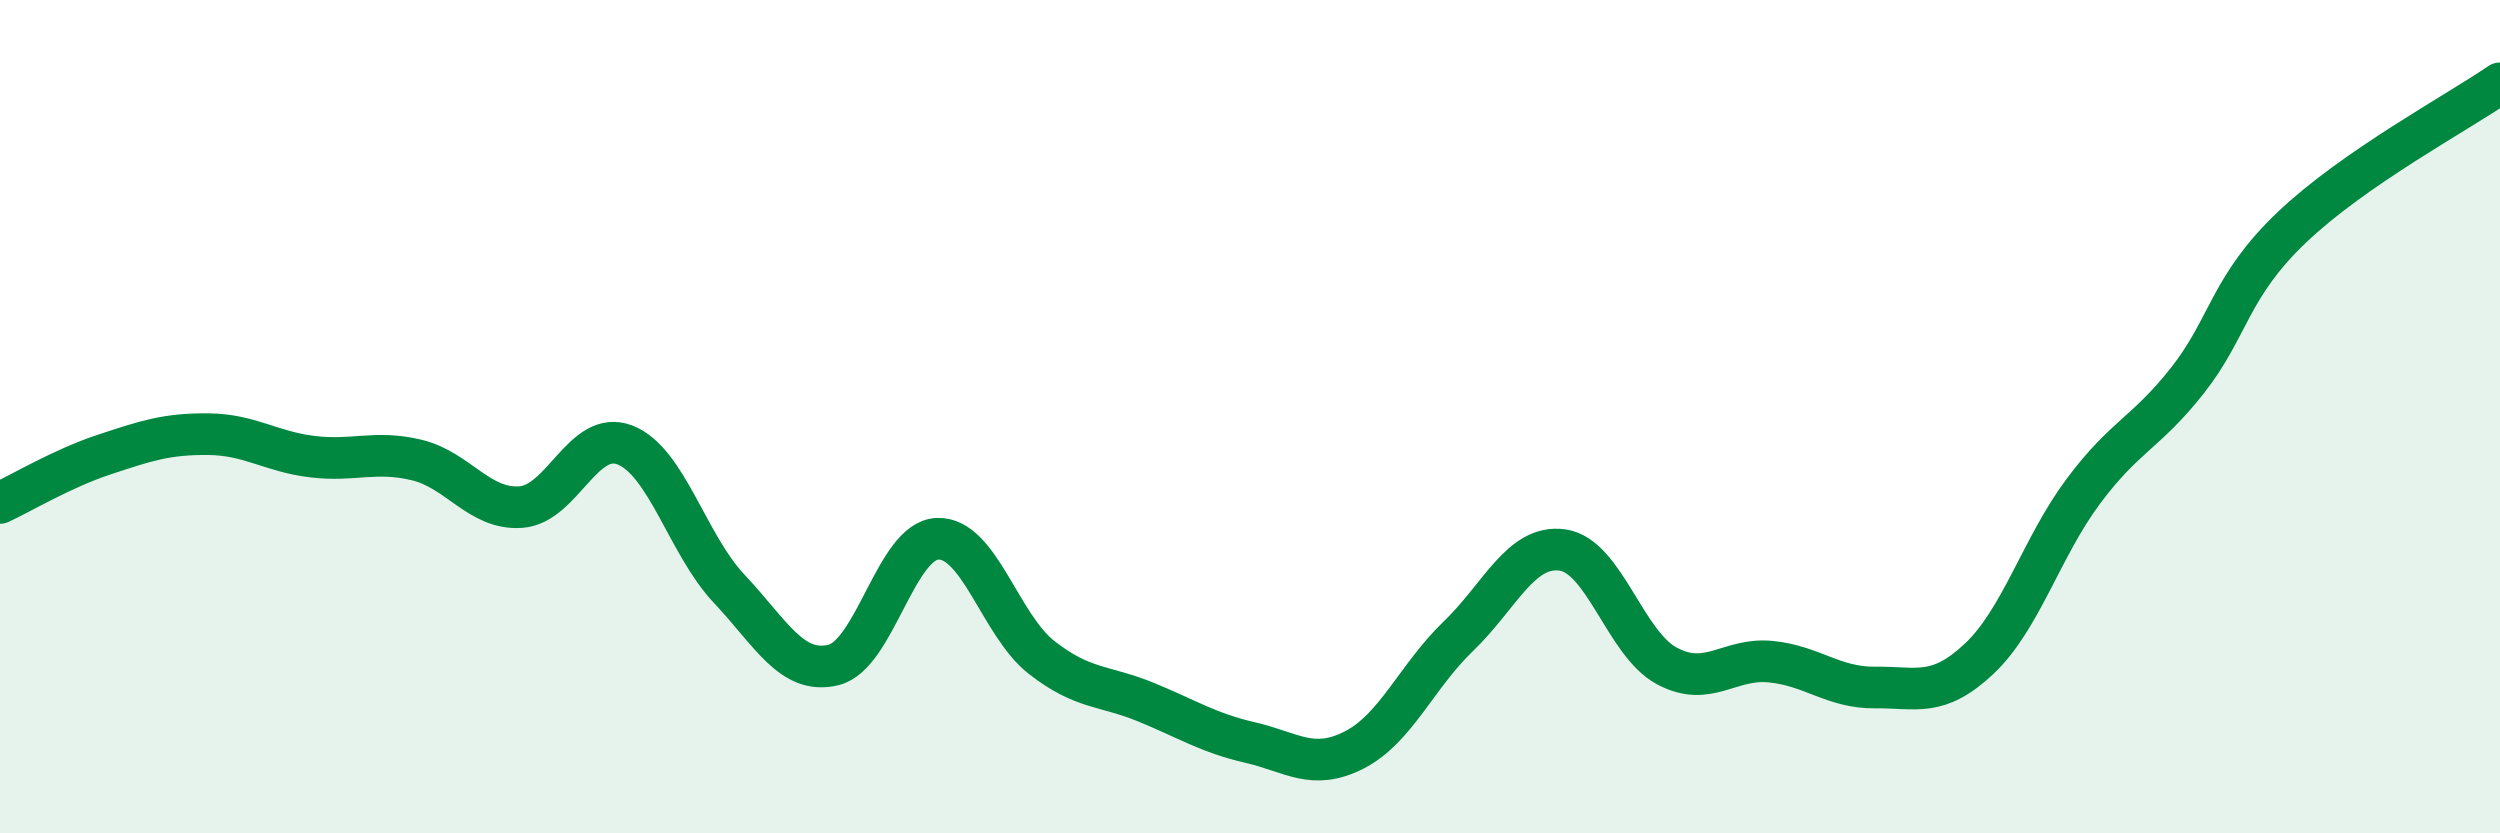
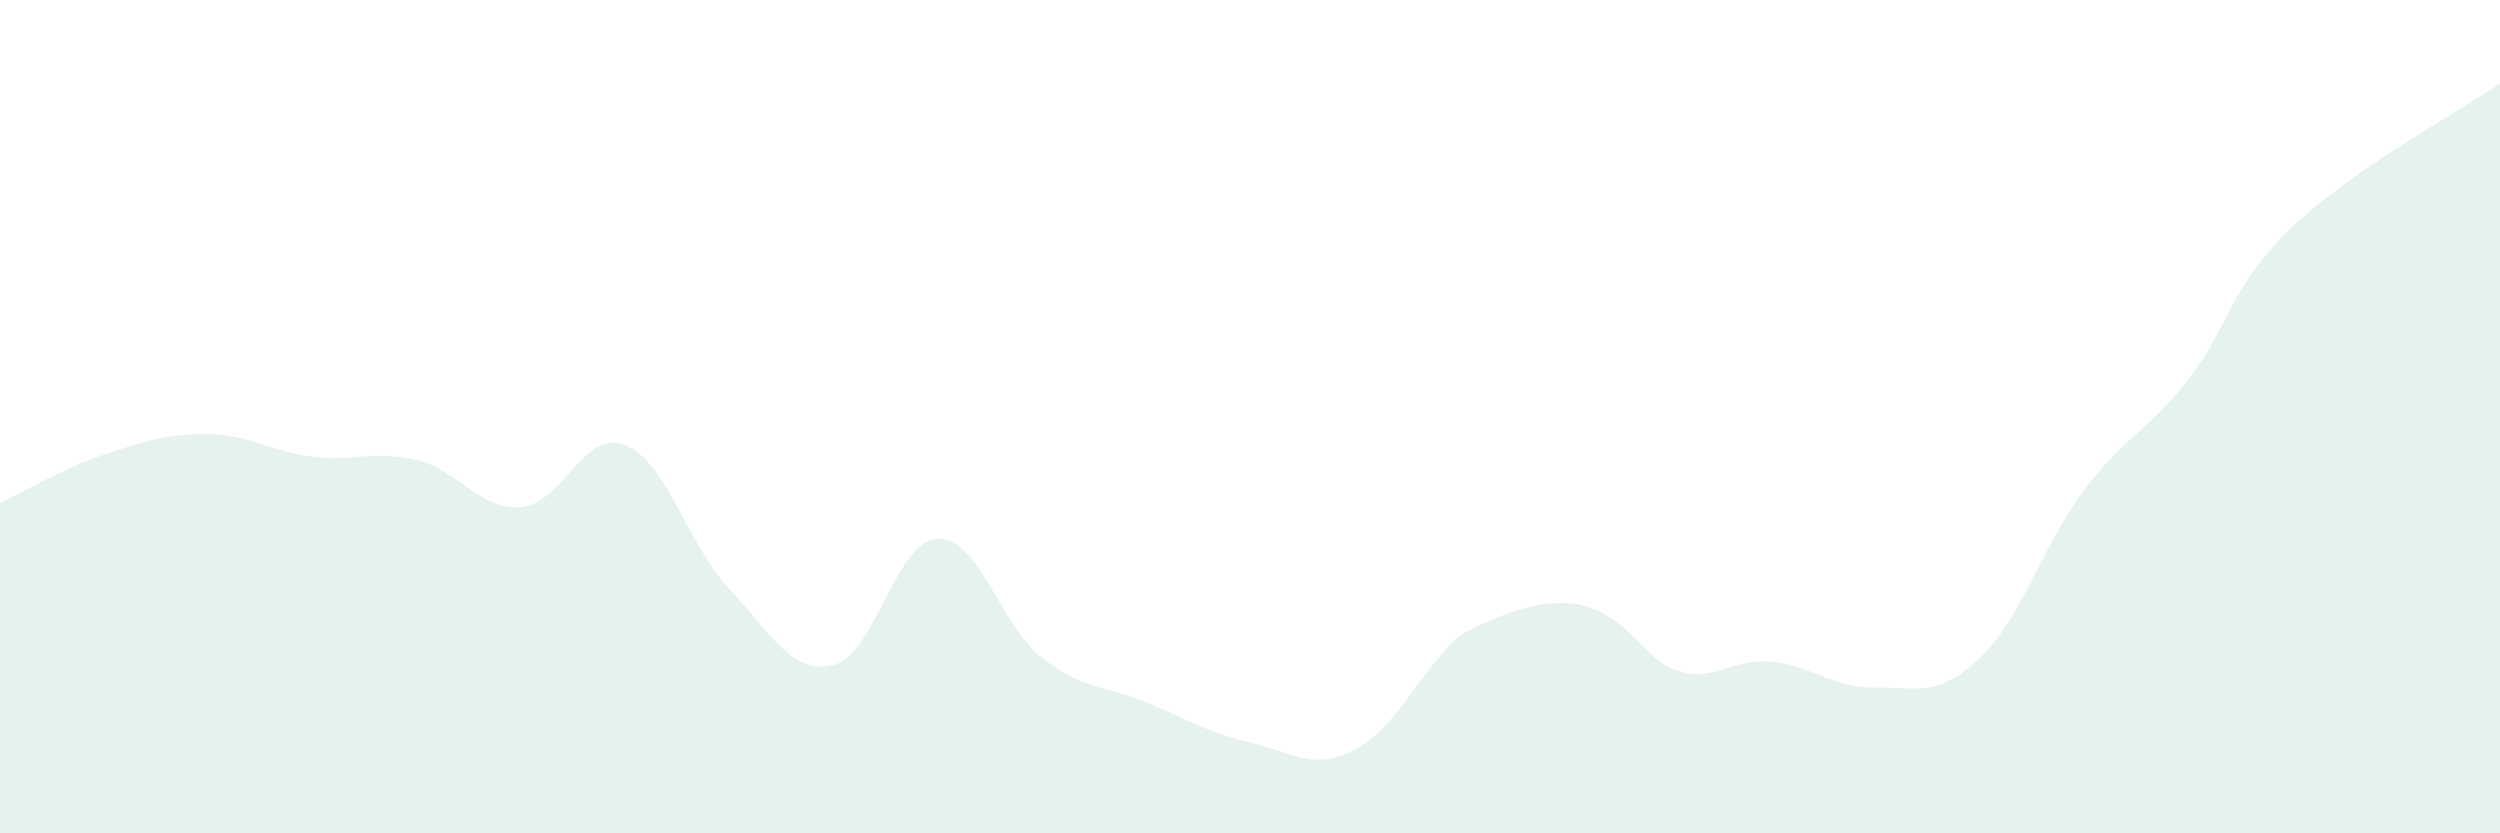
<svg xmlns="http://www.w3.org/2000/svg" width="60" height="20" viewBox="0 0 60 20">
-   <path d="M 0,12.07 C 0.5,11.84 1.5,11.24 2.5,10.91 C 3.5,10.58 4,10.41 5,10.42 C 6,10.43 6.5,10.84 7.5,10.96 C 8.5,11.08 9,10.8 10,11.04 C 11,11.28 11.5,12.24 12.5,12.17 C 13.5,12.1 14,10.29 15,10.68 C 16,11.07 16.5,13.07 17.5,14.13 C 18.5,15.19 19,16.2 20,15.96 C 21,15.72 21.5,12.97 22.5,12.93 C 23.5,12.89 24,15 25,15.78 C 26,16.56 26.5,16.44 27.5,16.85 C 28.5,17.26 29,17.59 30,17.82 C 31,18.05 31.5,18.51 32.5,18 C 33.5,17.49 34,16.23 35,15.27 C 36,14.31 36.5,13.06 37.5,13.2 C 38.5,13.34 39,15.44 40,15.98 C 41,16.52 41.5,15.78 42.5,15.88 C 43.5,15.98 44,16.51 45,16.5 C 46,16.49 46.5,16.75 47.5,15.81 C 48.5,14.87 49,13.13 50,11.79 C 51,10.45 51.5,10.4 52.5,9.13 C 53.5,7.86 53.5,6.89 55,5.46 C 56.5,4.03 59,2.69 60,2L60 20L0 20Z" fill="#008740" opacity="0.1" stroke-linecap="round" stroke-linejoin="round" />
-   <path d="M 0,12.07 C 0.5,11.84 1.5,11.24 2.5,10.91 C 3.5,10.58 4,10.41 5,10.42 C 6,10.43 6.5,10.84 7.5,10.96 C 8.5,11.08 9,10.8 10,11.04 C 11,11.28 11.5,12.24 12.5,12.17 C 13.5,12.1 14,10.29 15,10.68 C 16,11.07 16.5,13.07 17.5,14.13 C 18.5,15.19 19,16.2 20,15.96 C 21,15.72 21.5,12.97 22.5,12.93 C 23.5,12.89 24,15 25,15.78 C 26,16.56 26.5,16.44 27.5,16.85 C 28.5,17.26 29,17.59 30,17.82 C 31,18.05 31.5,18.51 32.5,18 C 33.5,17.49 34,16.23 35,15.27 C 36,14.31 36.5,13.06 37.5,13.2 C 38.5,13.34 39,15.44 40,15.98 C 41,16.52 41.5,15.78 42.5,15.88 C 43.5,15.98 44,16.51 45,16.5 C 46,16.49 46.5,16.75 47.5,15.81 C 48.5,14.87 49,13.13 50,11.79 C 51,10.45 51.5,10.4 52.5,9.13 C 53.5,7.86 53.5,6.89 55,5.46 C 56.5,4.03 59,2.69 60,2" stroke="#008740" stroke-width="1" fill="none" stroke-linecap="round" stroke-linejoin="round" />
+   <path d="M 0,12.07 C 0.5,11.84 1.5,11.24 2.5,10.91 C 3.5,10.58 4,10.41 5,10.42 C 6,10.43 6.5,10.84 7.5,10.96 C 8.5,11.08 9,10.8 10,11.04 C 11,11.28 11.5,12.24 12.5,12.17 C 13.5,12.1 14,10.29 15,10.68 C 16,11.07 16.5,13.07 17.5,14.13 C 18.5,15.19 19,16.2 20,15.96 C 21,15.72 21.5,12.97 22.5,12.93 C 23.5,12.89 24,15 25,15.78 C 26,16.56 26.5,16.44 27.5,16.85 C 28.5,17.26 29,17.59 30,17.82 C 31,18.05 31.5,18.51 32.5,18 C 33.5,17.49 34,16.23 35,15.27 C 38.5,13.34 39,15.44 40,15.98 C 41,16.52 41.5,15.78 42.5,15.88 C 43.5,15.98 44,16.51 45,16.5 C 46,16.49 46.5,16.75 47.5,15.81 C 48.5,14.87 49,13.13 50,11.79 C 51,10.45 51.5,10.4 52.5,9.13 C 53.5,7.86 53.5,6.89 55,5.46 C 56.5,4.03 59,2.69 60,2L60 20L0 20Z" fill="#008740" opacity="0.1" stroke-linecap="round" stroke-linejoin="round" />
</svg>